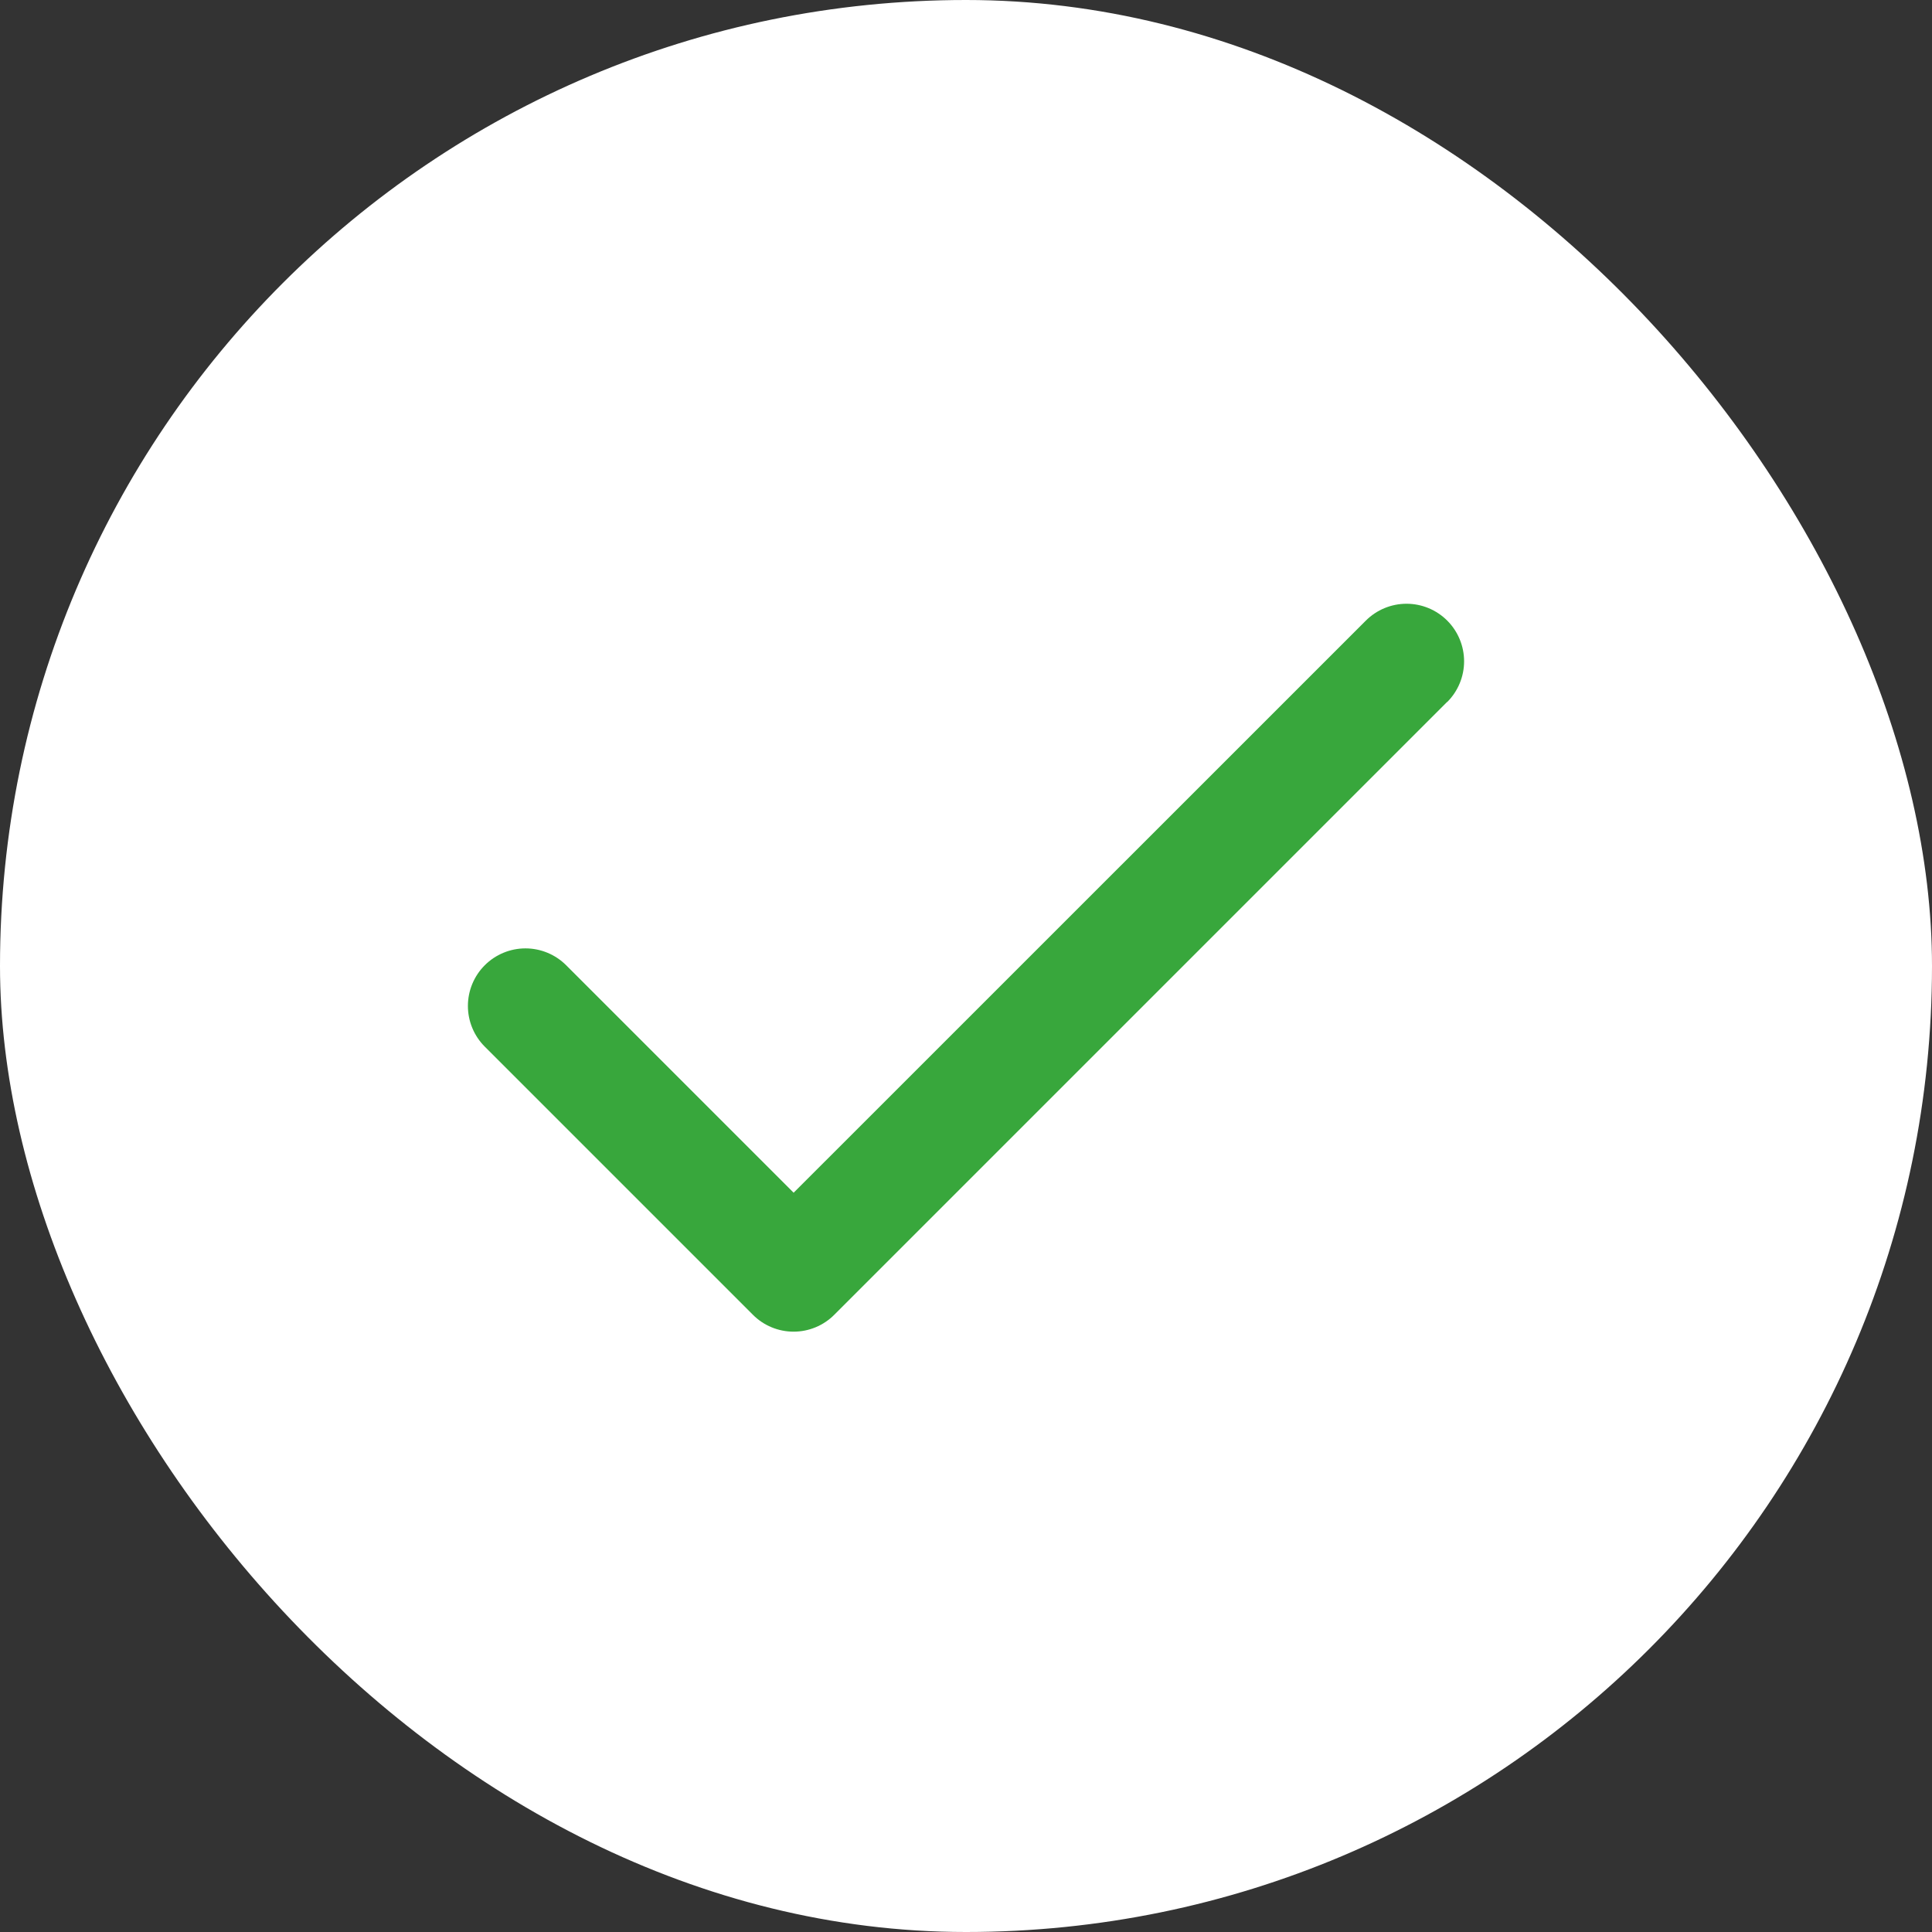
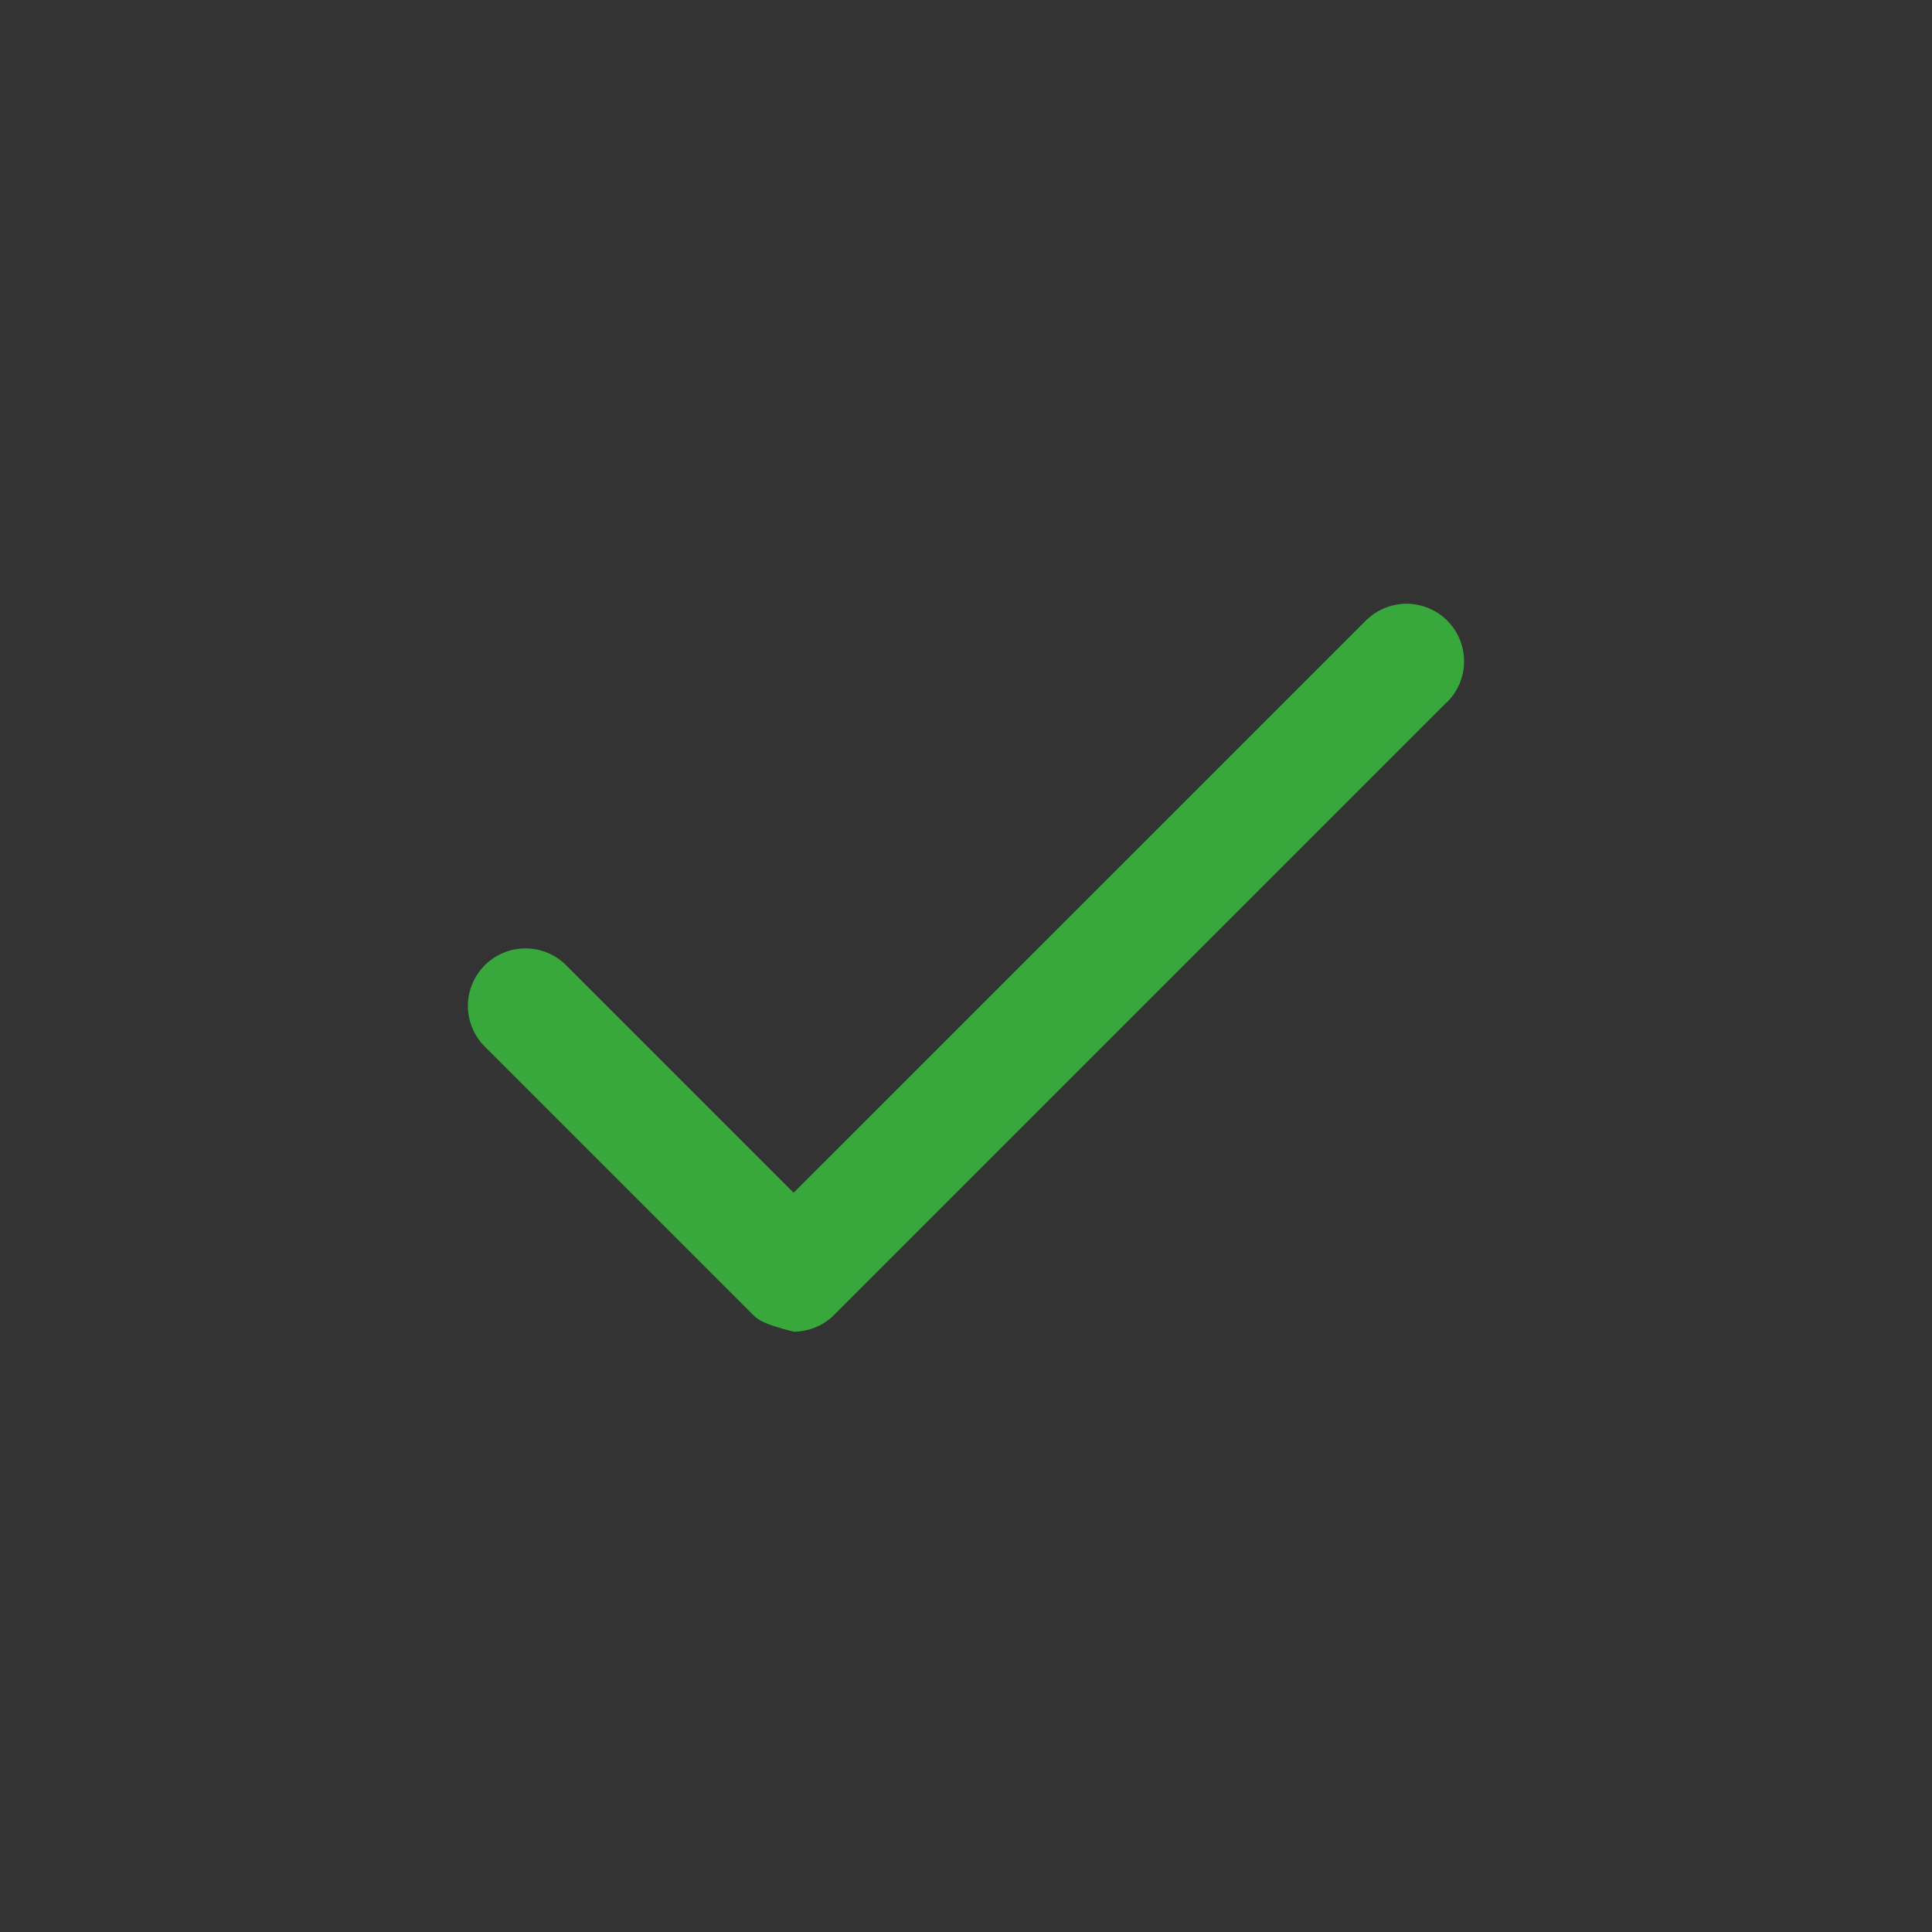
<svg xmlns="http://www.w3.org/2000/svg" width="256" height="256" viewBox="0 0 256 256" fill="none">
  <rect x="0" y="0" width="256" height="256" fill="#333333" stroke="none" />
-   <rect width="256" height="256" rx="128" fill="white" />
-   <path d="M191.754 93.006L110.547 174.213C109.84 174.923 108.999 175.486 108.074 175.87C107.148 176.254 106.156 176.452 105.154 176.452C104.152 176.452 103.16 176.254 102.235 175.87C101.309 175.486 100.469 174.923 99.762 174.213L64.234 138.685C63.526 137.977 62.964 137.136 62.581 136.211C62.197 135.286 62 134.294 62 133.292C62 132.291 62.197 131.299 62.581 130.374C62.964 129.449 63.526 128.608 64.234 127.9C64.942 127.192 65.783 126.63 66.708 126.247C67.633 125.863 68.625 125.666 69.626 125.666C70.628 125.666 71.62 125.863 72.545 126.247C73.47 126.63 74.311 127.192 75.019 127.9L105.161 158.041L180.981 82.234C182.411 80.803 184.351 80 186.374 80C188.396 80 190.336 80.803 191.766 82.234C193.196 83.664 194 85.604 194 87.626C194 89.649 193.196 91.589 191.766 93.019L191.754 93.006Z" fill="#38A73C" />
+   <path d="M191.754 93.006L110.547 174.213C109.84 174.923 108.999 175.486 108.074 175.87C107.148 176.254 106.156 176.452 105.154 176.452C101.309 175.486 100.469 174.923 99.762 174.213L64.234 138.685C63.526 137.977 62.964 137.136 62.581 136.211C62.197 135.286 62 134.294 62 133.292C62 132.291 62.197 131.299 62.581 130.374C62.964 129.449 63.526 128.608 64.234 127.9C64.942 127.192 65.783 126.63 66.708 126.247C67.633 125.863 68.625 125.666 69.626 125.666C70.628 125.666 71.62 125.863 72.545 126.247C73.47 126.63 74.311 127.192 75.019 127.9L105.161 158.041L180.981 82.234C182.411 80.803 184.351 80 186.374 80C188.396 80 190.336 80.803 191.766 82.234C193.196 83.664 194 85.604 194 87.626C194 89.649 193.196 91.589 191.766 93.019L191.754 93.006Z" fill="#38A73C" />
</svg>